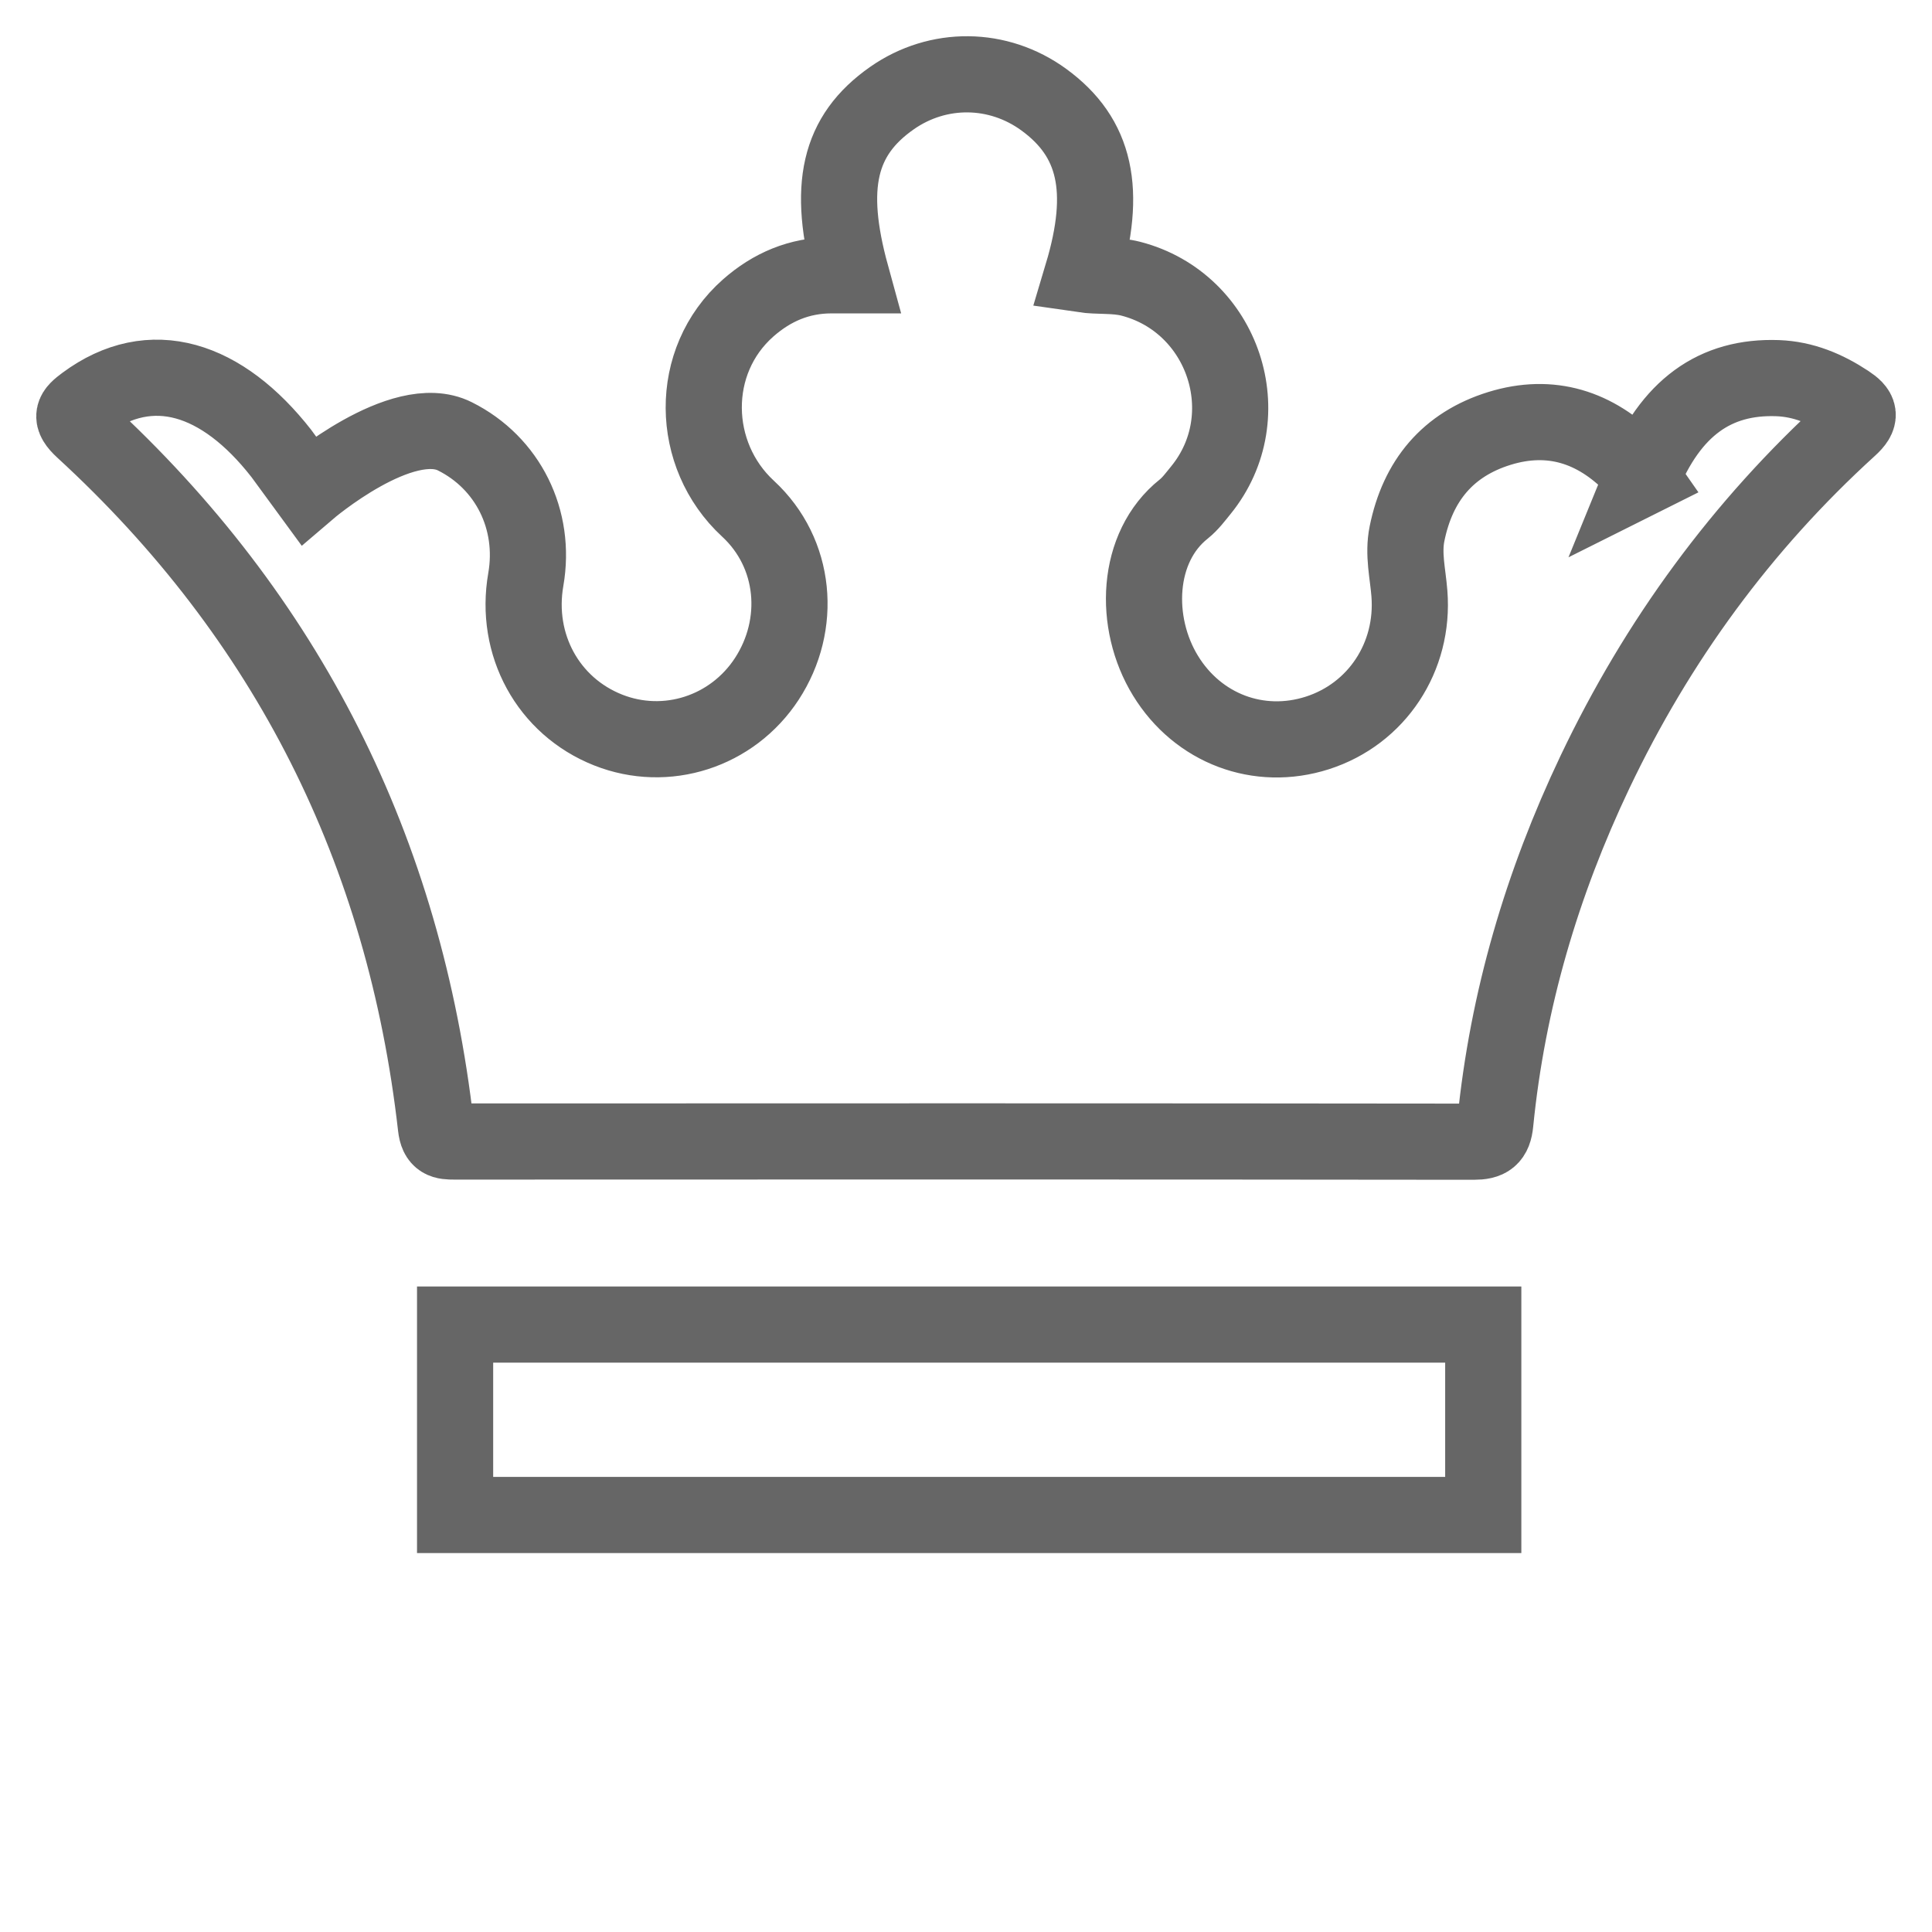
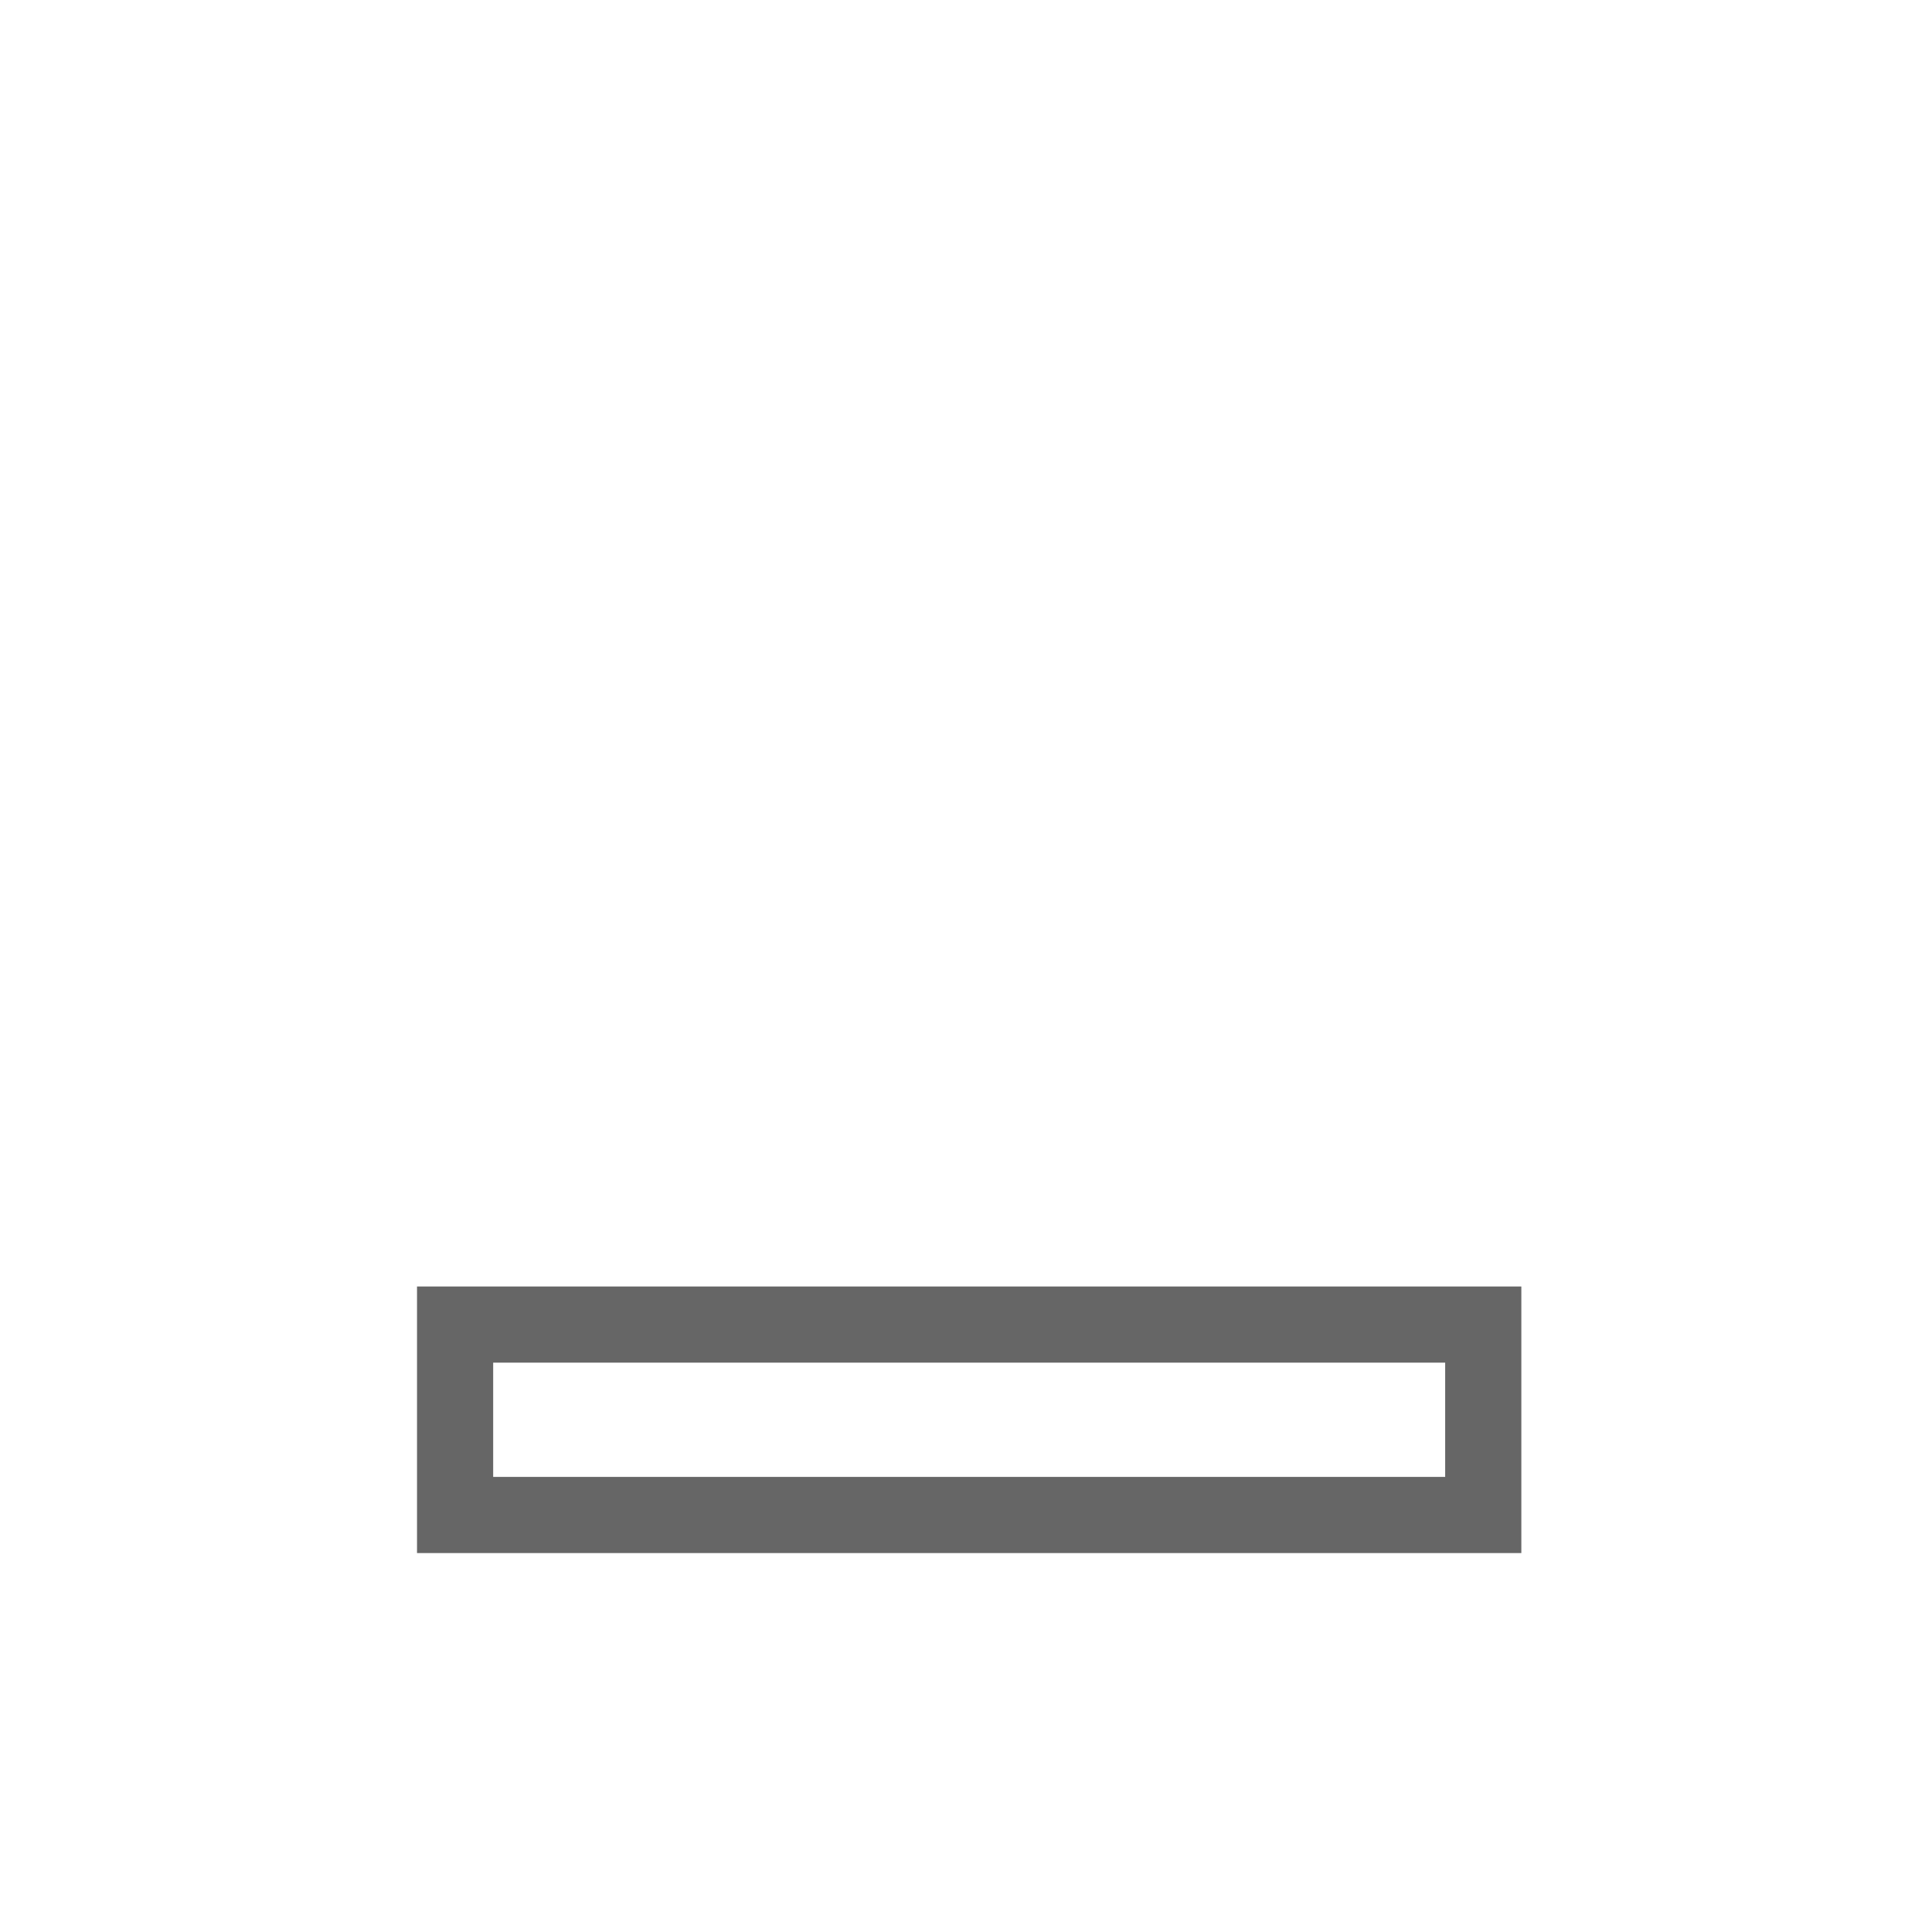
<svg xmlns="http://www.w3.org/2000/svg" width="100%" height="100%" viewBox="0 0 52 52" version="1.1" xml:space="preserve" style="fill-rule:evenodd;clip-rule:evenodd;">
  <g id="icon_loyalty">
-     <path id="Page-1" d="M44.192,12.866c0.772,-1.895 1.971,-2.749 3.655,-2.688c0.691,0.026 1.301,0.282 1.874,0.66c0.332,0.219 0.39,0.368 0.052,0.674c-2.896,2.634 -5.165,5.738 -6.845,9.269c-1.424,2.995 -2.353,6.136 -2.682,9.442c-0.039,0.403 -0.192,0.506 -0.58,0.506c-9.144,-0.011 -18.289,-0.009 -27.433,-0.005c-0.292,0 -0.457,-0.016 -0.5,-0.398c-0.844,-7.424 -3.983,-13.699 -9.494,-18.76c-0.375,-0.345 -0.27,-0.47 0.049,-0.707c1.779,-1.319 3.694,-0.689 5.284,1.346c0.017,0.021 0.724,0.987 0.724,0.987c0,0 2.524,-2.16 3.945,-1.449c1.431,0.714 2.191,2.247 1.911,3.854c-0.306,1.754 0.601,3.411 2.215,4.051c1.564,0.62 3.341,0.048 4.271,-1.374c0.954,-1.46 0.795,-3.383 -0.507,-4.584c-1.562,-1.443 -1.613,-3.974 0.007,-5.402c0.637,-0.561 1.375,-0.877 2.235,-0.878l0.537,0c-0.657,-2.392 -0.336,-3.766 1.096,-4.769c1.243,-0.87 2.863,-0.853 4.09,0.043c1.395,1.017 1.713,2.439 1.037,4.7c0.434,0.064 0.872,0.007 1.303,0.118c2.496,0.646 3.512,3.691 1.886,5.69c-0.145,0.178 -0.285,0.368 -0.462,0.509c-1.288,1.025 -1.363,3.065 -0.489,4.488c0.872,1.423 2.509,2.042 4.083,1.539c1.604,-0.513 2.615,-2.045 2.48,-3.753c-0.041,-0.535 -0.176,-1.06 -0.064,-1.611c0.29,-1.428 1.099,-2.403 2.488,-2.833c1.382,-0.426 2.58,-0.037 3.584,0.983c0.079,0.08 0.133,0.185 0.25,0.352Z" style="fill:none;stroke:#666;stroke-width:2.05px;" />
    <rect id="Rectangle-14" x="12.249" y="35.651" width="27.673" height="5.125" style="fill:none;stroke:#666;stroke-width:2.05px;" />
  </g>
</svg>